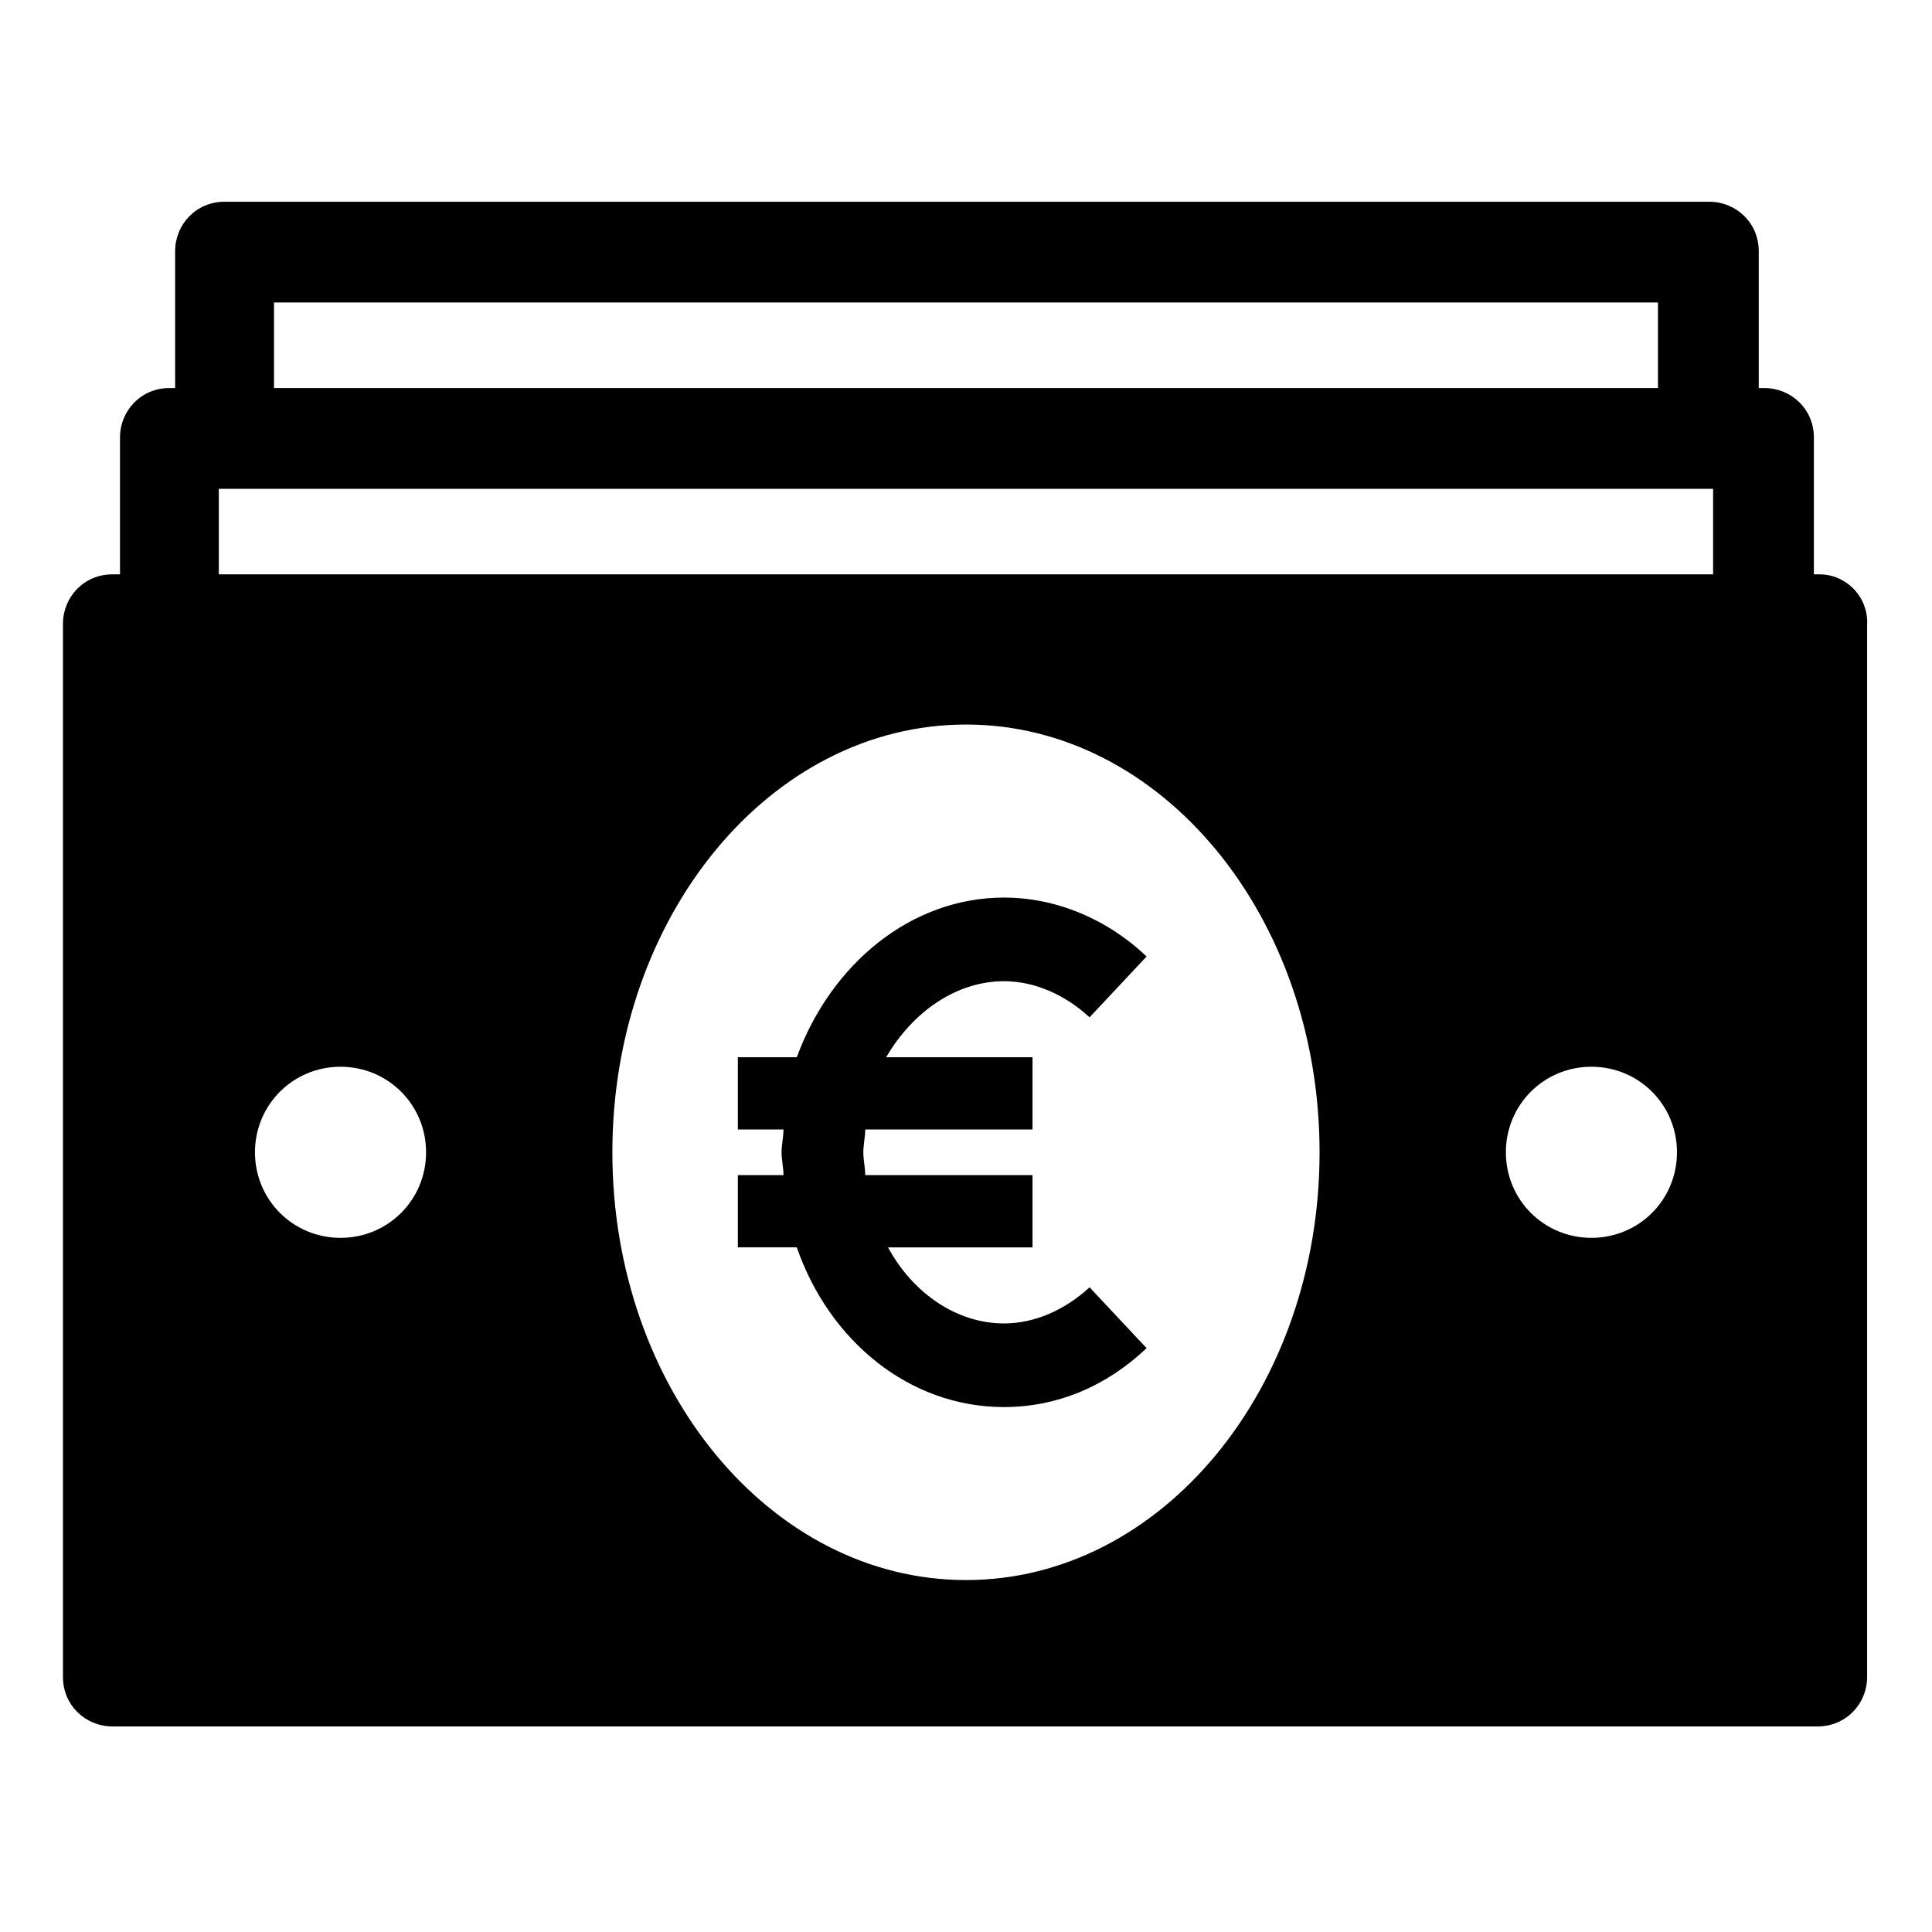
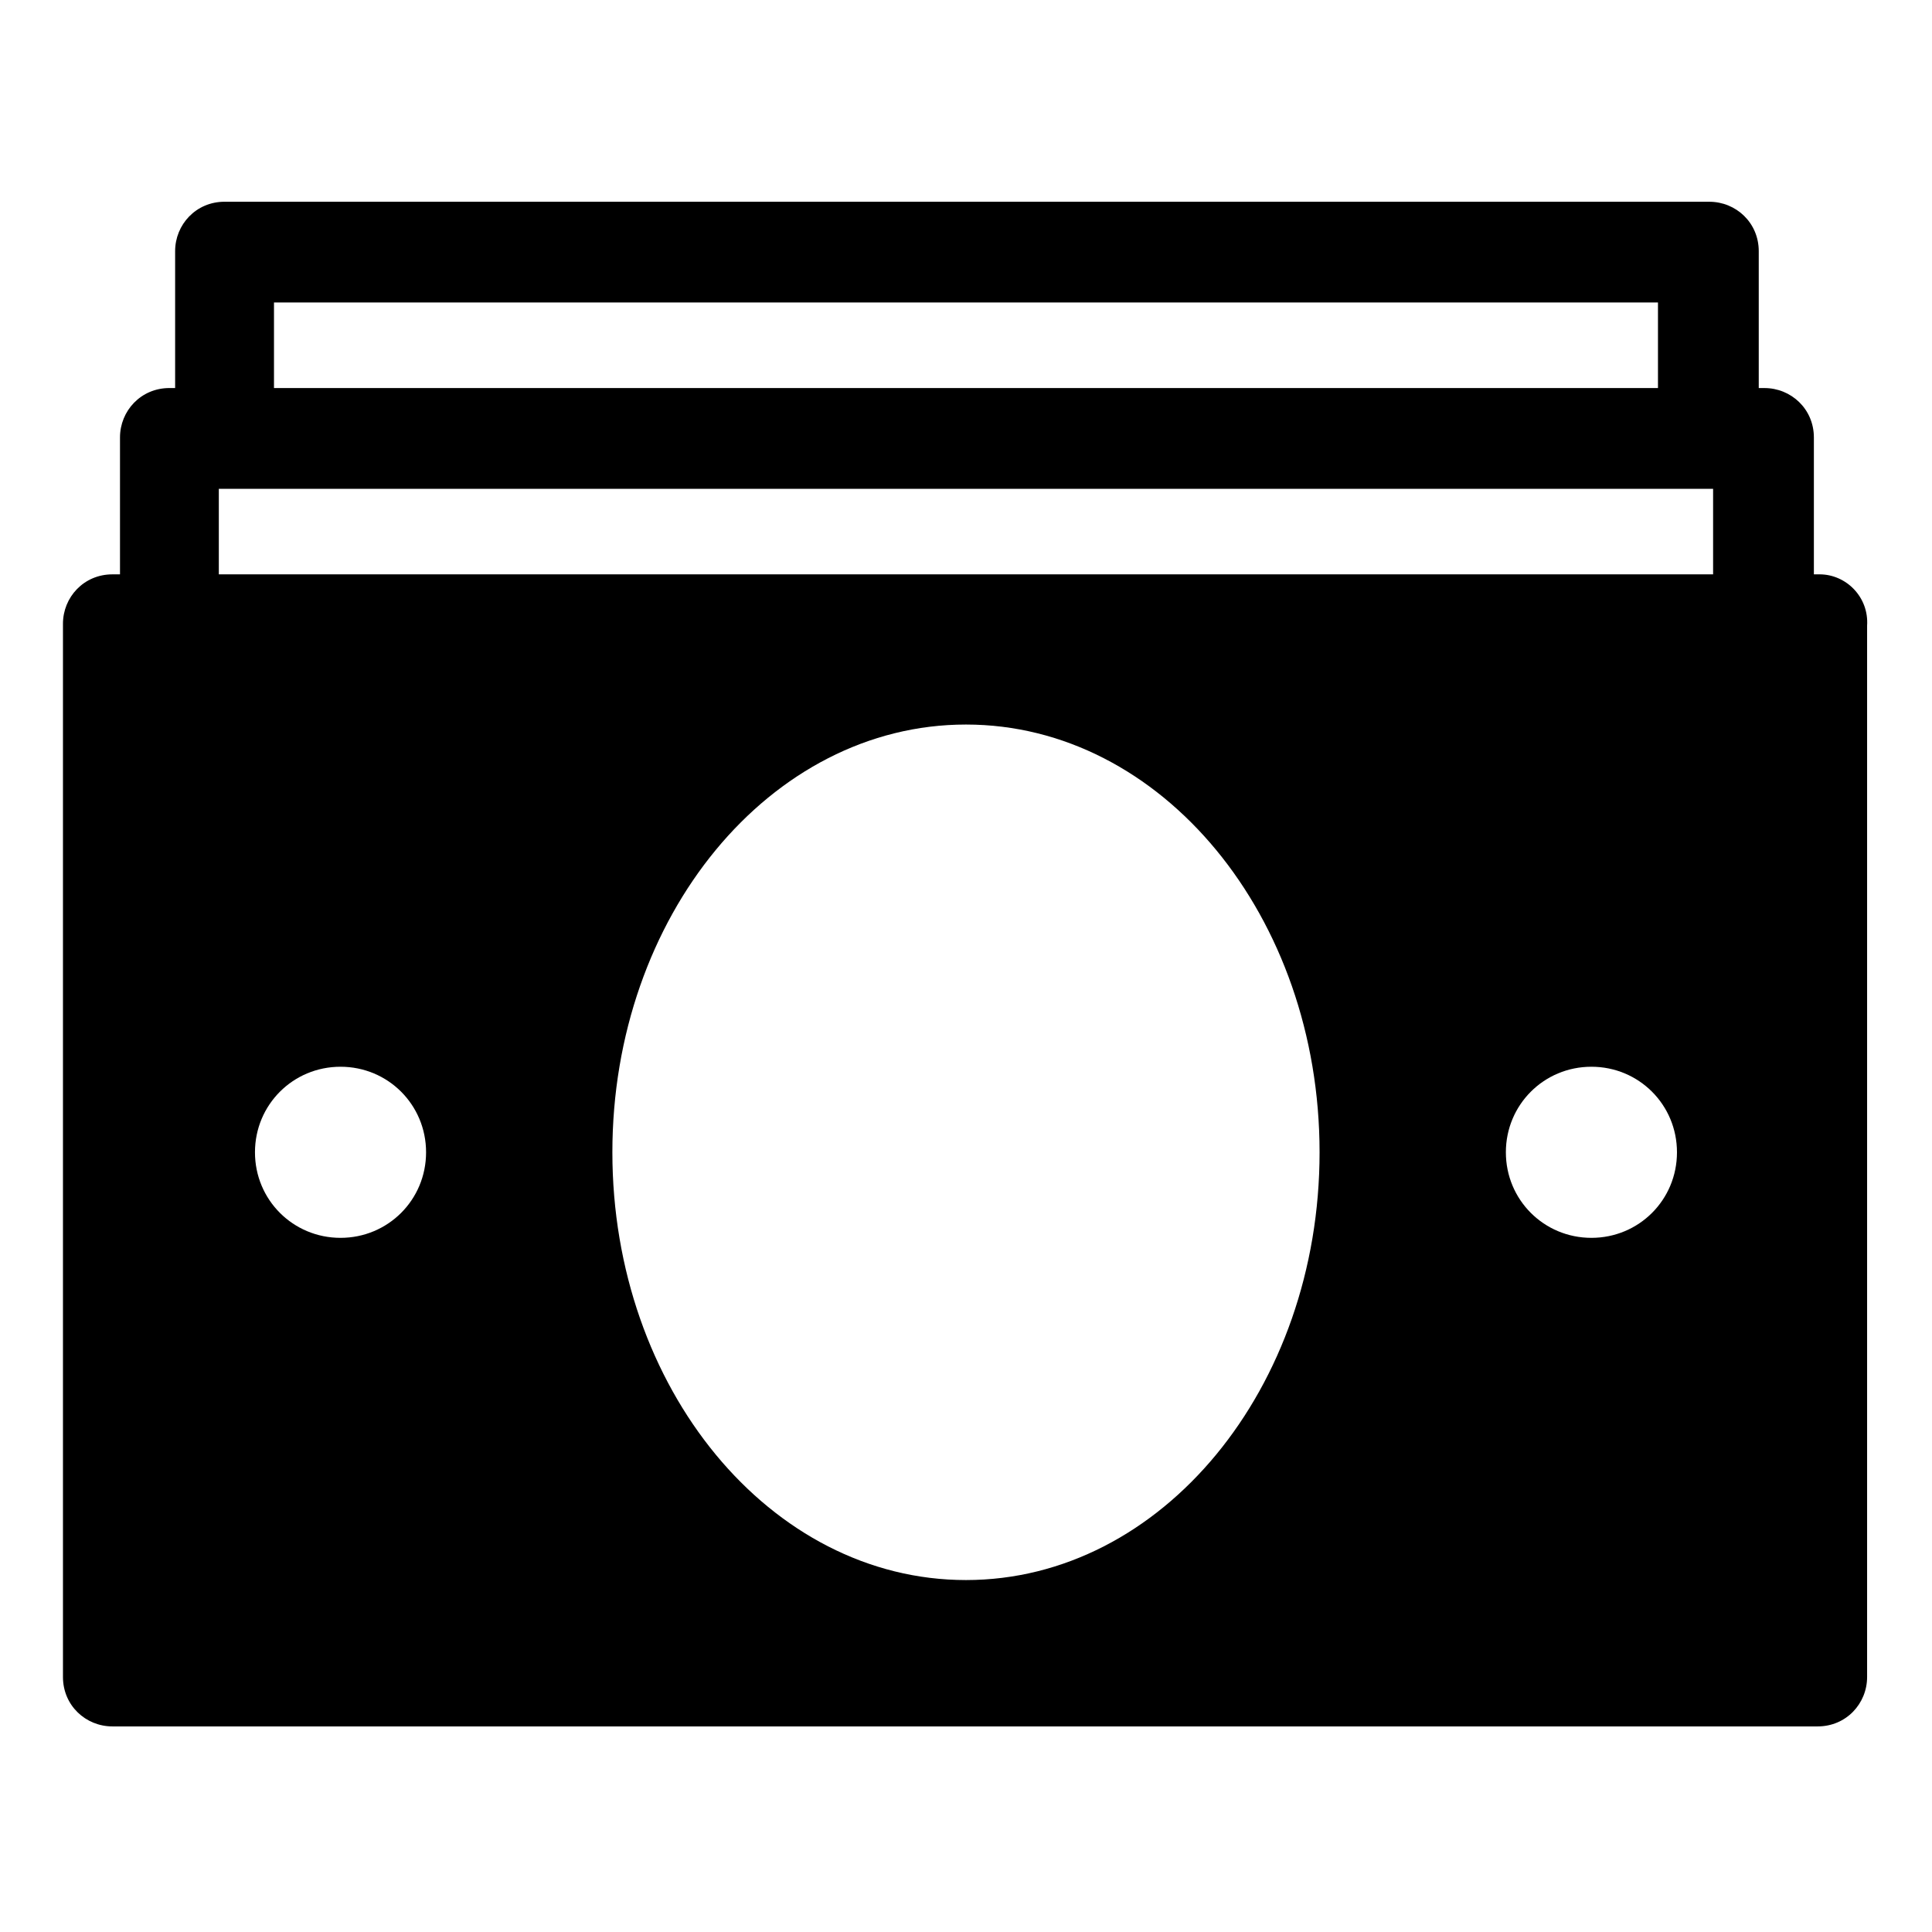
<svg xmlns="http://www.w3.org/2000/svg" fill="#000000" width="800px" height="800px" version="1.1" viewBox="144 144 512 512">
  <g>
    <path d="m626.21 296.21h-1.512v-36.273c0-7.559-6.047-13.098-13.098-13.098h-1.512v-36.273c0-7.559-6.047-13.098-13.098-13.098l-393.48-0.004c-7.559 0-13.098 6.047-13.098 13.098v36.273h-1.512c-7.559 0-13.098 6.047-13.098 13.098v36.273l-2.016 0.004c-7.559 0-13.098 6.047-13.098 13.098v279.11c0 7.559 6.047 13.098 13.098 13.098h451.92c7.559 0 13.098-6.047 13.098-13.098v-278.61c0.504-7.559-5.543-13.602-12.594-13.602zm-409.6-72.047h366.77v22.672h-366.77zm17.633 247.88c-12.594 0-22.672-10.078-22.672-22.672s10.078-22.672 22.672-22.672 22.672 10.078 22.672 22.672c0 12.598-10.078 22.672-22.672 22.672zm165.75 90.688c-51.891 0-93.707-50.883-93.707-113.36-0.004-62.477 41.812-113.36 93.707-113.36 51.891 0 93.707 50.883 93.707 113.36s-41.816 113.36-93.707 113.36zm165.75-90.688c-12.594 0-22.672-10.078-22.672-22.672s10.078-22.672 22.672-22.672 22.672 10.078 22.672 22.672c0 12.598-10.074 22.672-22.672 22.672zm32.246-175.83h-396v-22.672h396z" />
-     <path d="m410.07 404.03c8.062 0 16.121 3.527 22.672 9.574l15.113-16.121c-10.578-10.078-24.184-15.617-37.785-15.617-24.688 0-45.848 17.633-54.914 42.32l-15.617-0.004v19.145h12.09c0 2.016-0.504 4.031-0.504 6.047s0.504 4.031 0.504 6.047h-12.09v19.145h15.617c8.566 24.688 29.727 42.32 54.914 42.32 14.105 0 27.207-5.543 37.785-15.617l-15.113-16.121c-6.551 6.047-14.609 9.574-22.672 9.574-12.594 0-24.184-8.062-30.73-20.152h38.289v-19.148h-44.336c0-2.016-0.504-4.031-0.504-6.047s0.504-4.031 0.504-6.047h44.336v-19.145h-38.793c7.051-12.09 18.641-20.152 31.234-20.152z" />
  </g>
</svg>